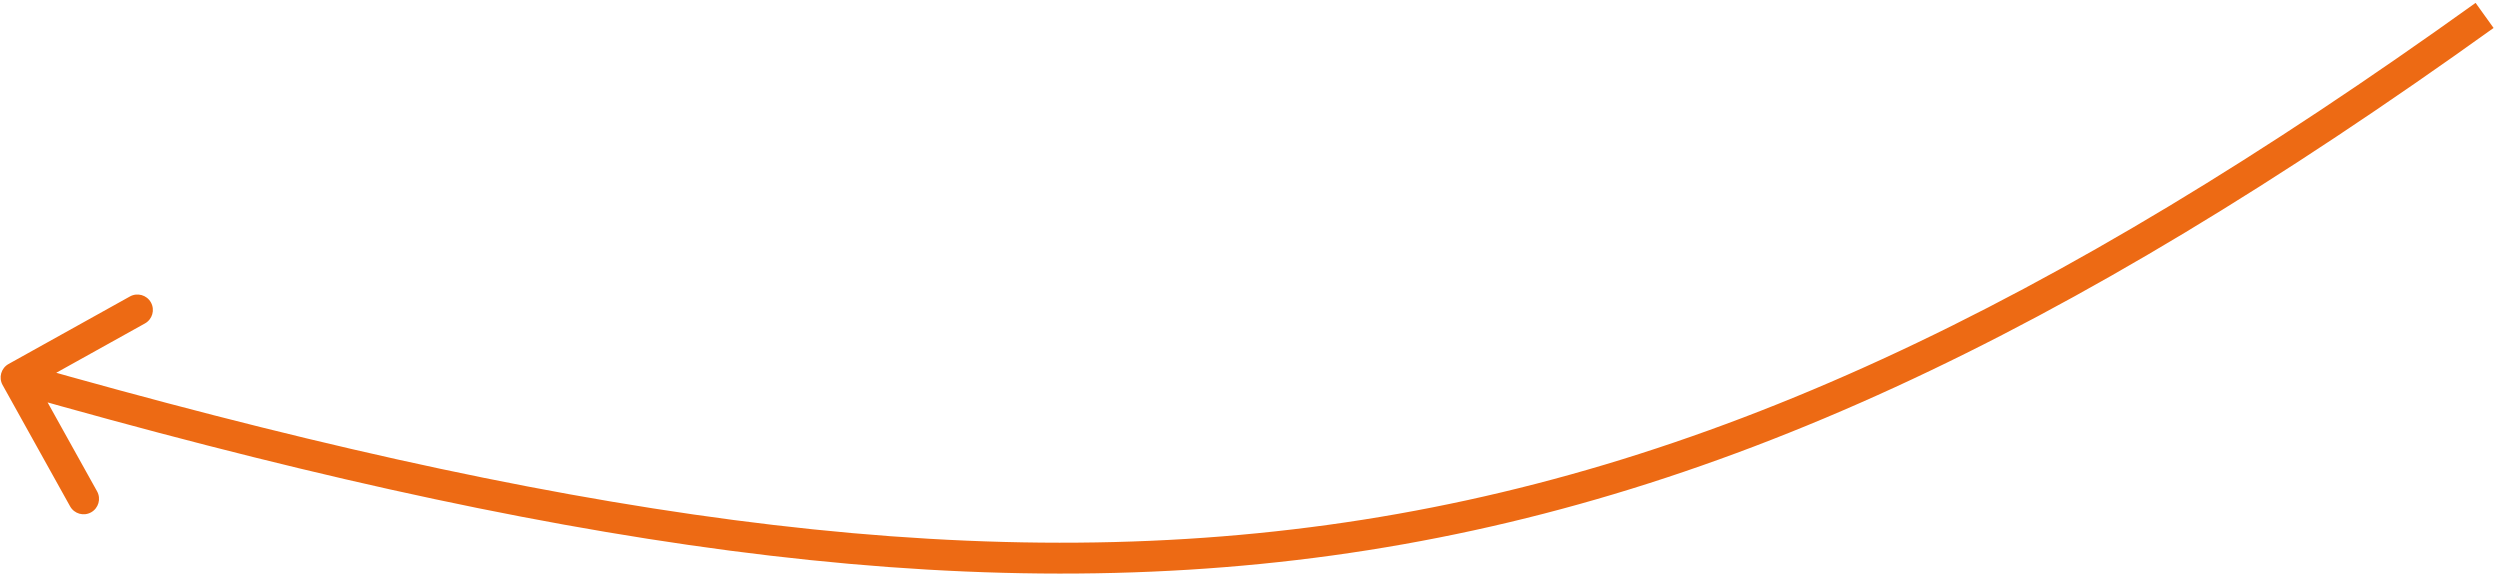
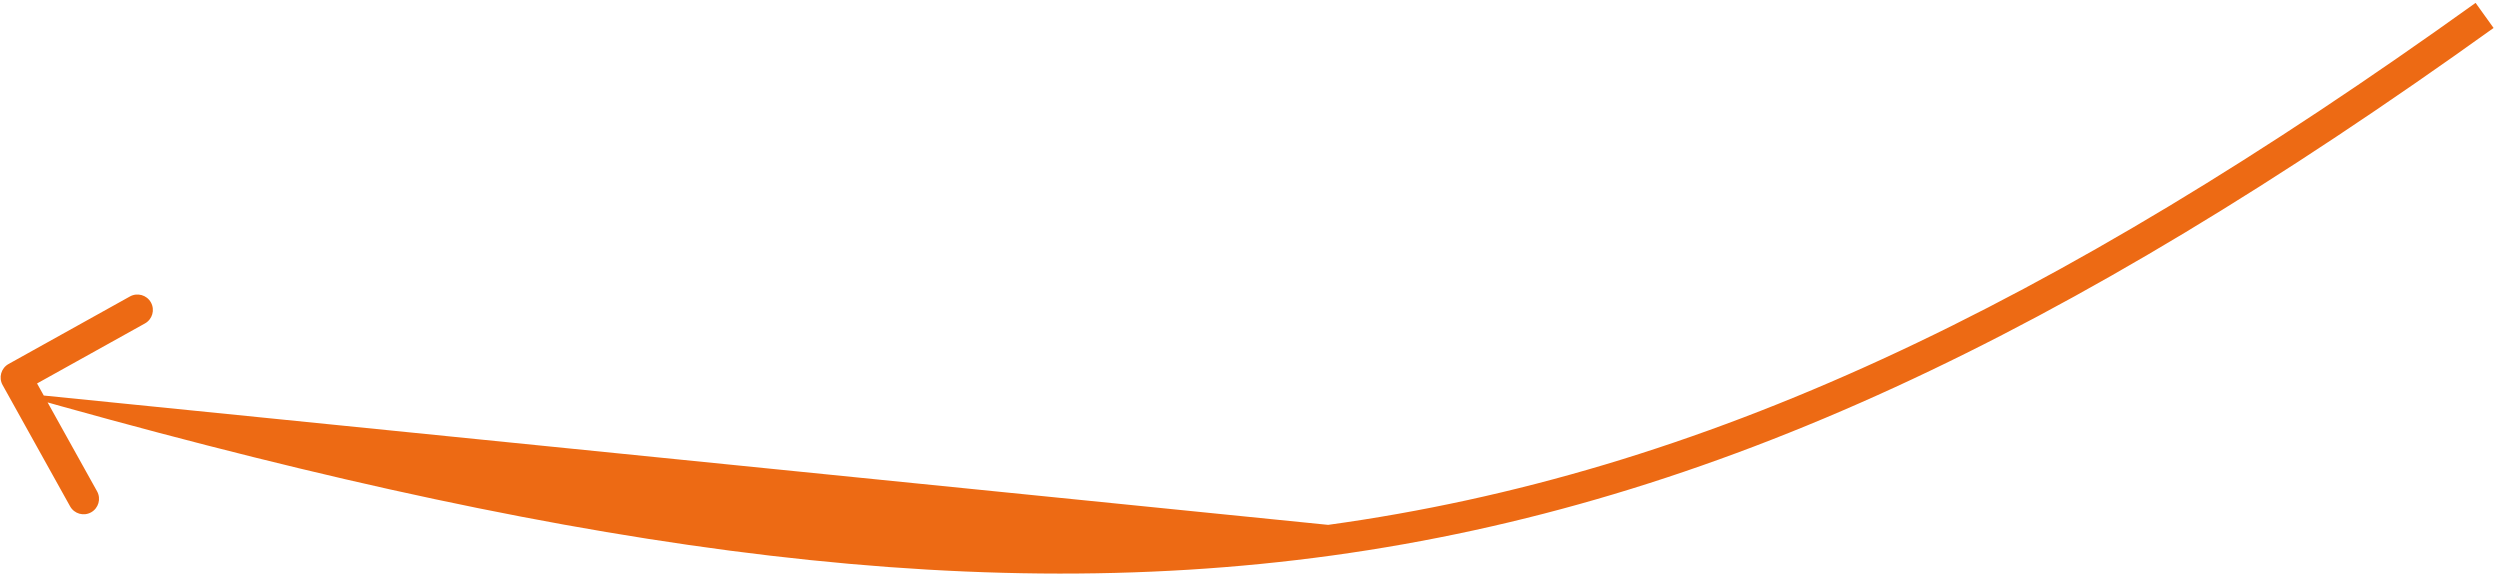
<svg xmlns="http://www.w3.org/2000/svg" width="162" height="38" viewBox="0 0 162 38" fill="none">
-   <path d="M0.555 23.587C0.073 23.855 -0.101 24.464 0.167 24.947L4.543 32.812C4.811 33.294 5.42 33.468 5.903 33.199C6.385 32.931 6.559 32.322 6.291 31.839L2.401 24.848L9.392 20.959C9.875 20.691 10.049 20.082 9.78 19.599C9.512 19.116 8.903 18.943 8.42 19.211L0.555 23.587ZM160.418 0.187C132.826 19.979 110.273 30.674 86.064 34.011C61.837 37.351 35.839 33.341 1.315 23.499L0.767 25.422C35.377 35.289 61.697 39.39 86.337 35.993C110.993 32.594 133.853 21.704 161.584 1.812L160.418 0.187Z" fill="#ED6A14" />
+   <path d="M0.555 23.587C0.073 23.855 -0.101 24.464 0.167 24.947L4.543 32.812C4.811 33.294 5.42 33.468 5.903 33.199C6.385 32.931 6.559 32.322 6.291 31.839L2.401 24.848L9.392 20.959C9.875 20.691 10.049 20.082 9.78 19.599C9.512 19.116 8.903 18.943 8.42 19.211L0.555 23.587ZM160.418 0.187C132.826 19.979 110.273 30.674 86.064 34.011L0.767 25.422C35.377 35.289 61.697 39.39 86.337 35.993C110.993 32.594 133.853 21.704 161.584 1.812L160.418 0.187Z" fill="#ED6A14" />
</svg>